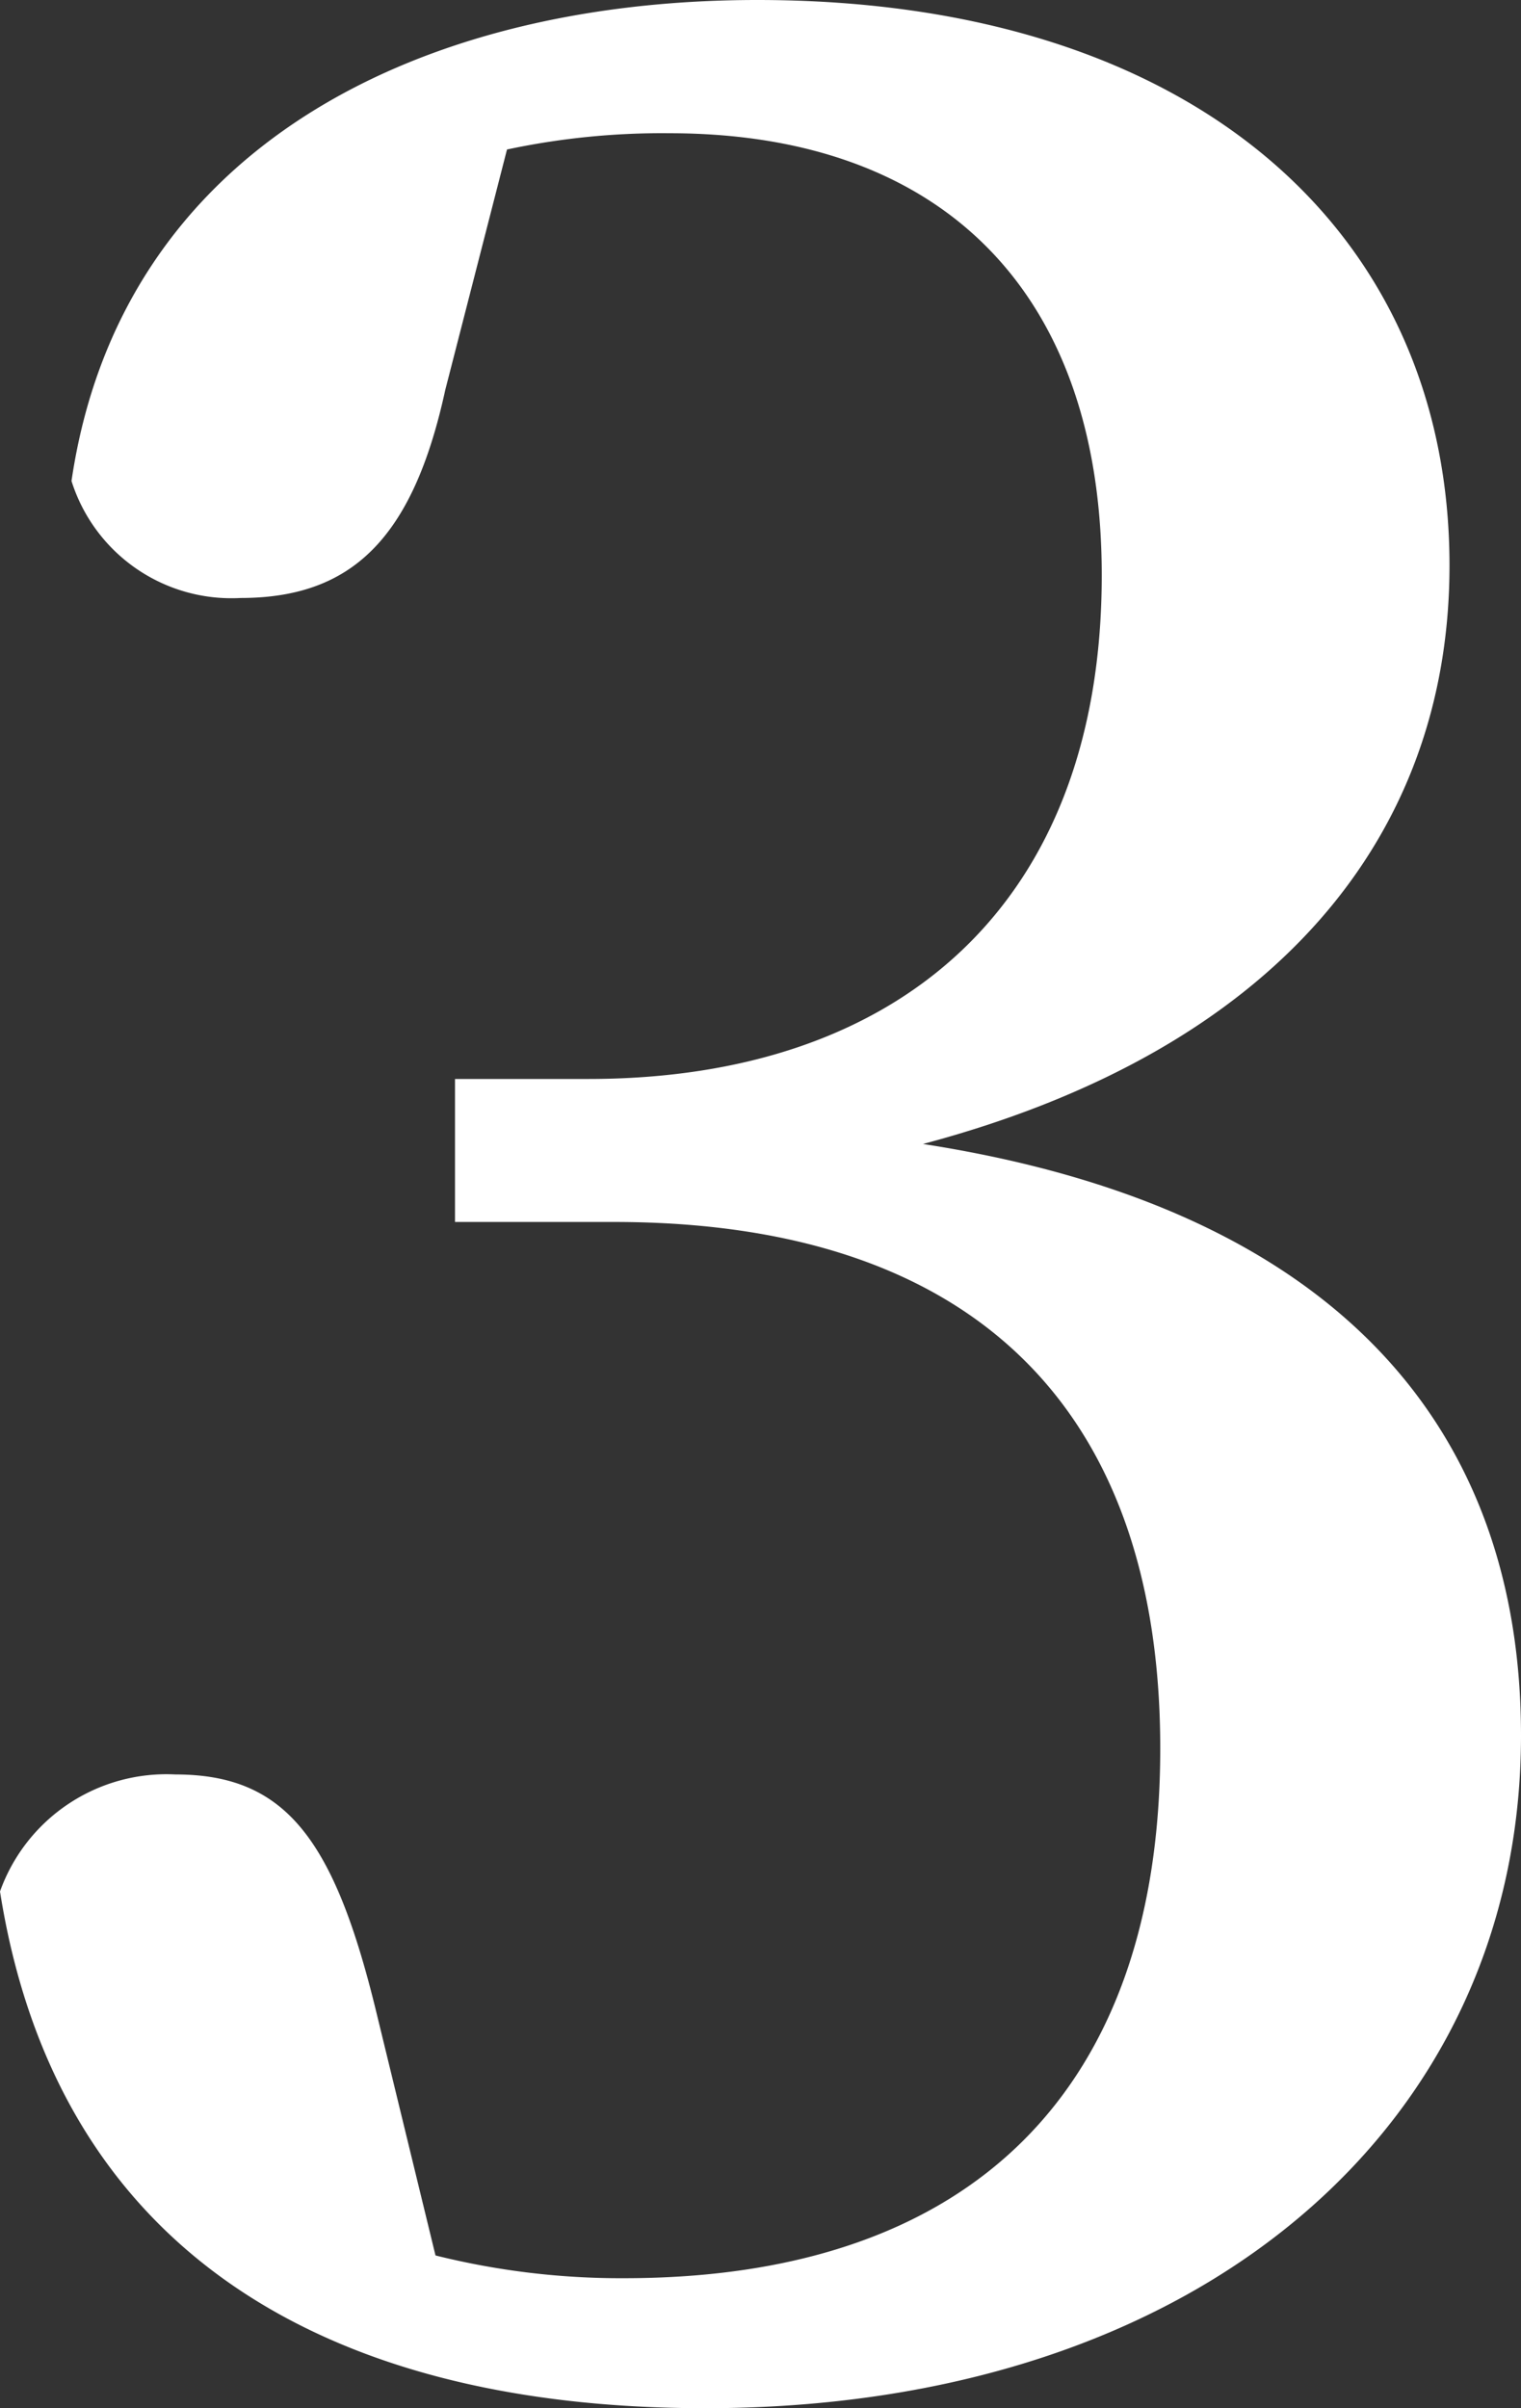
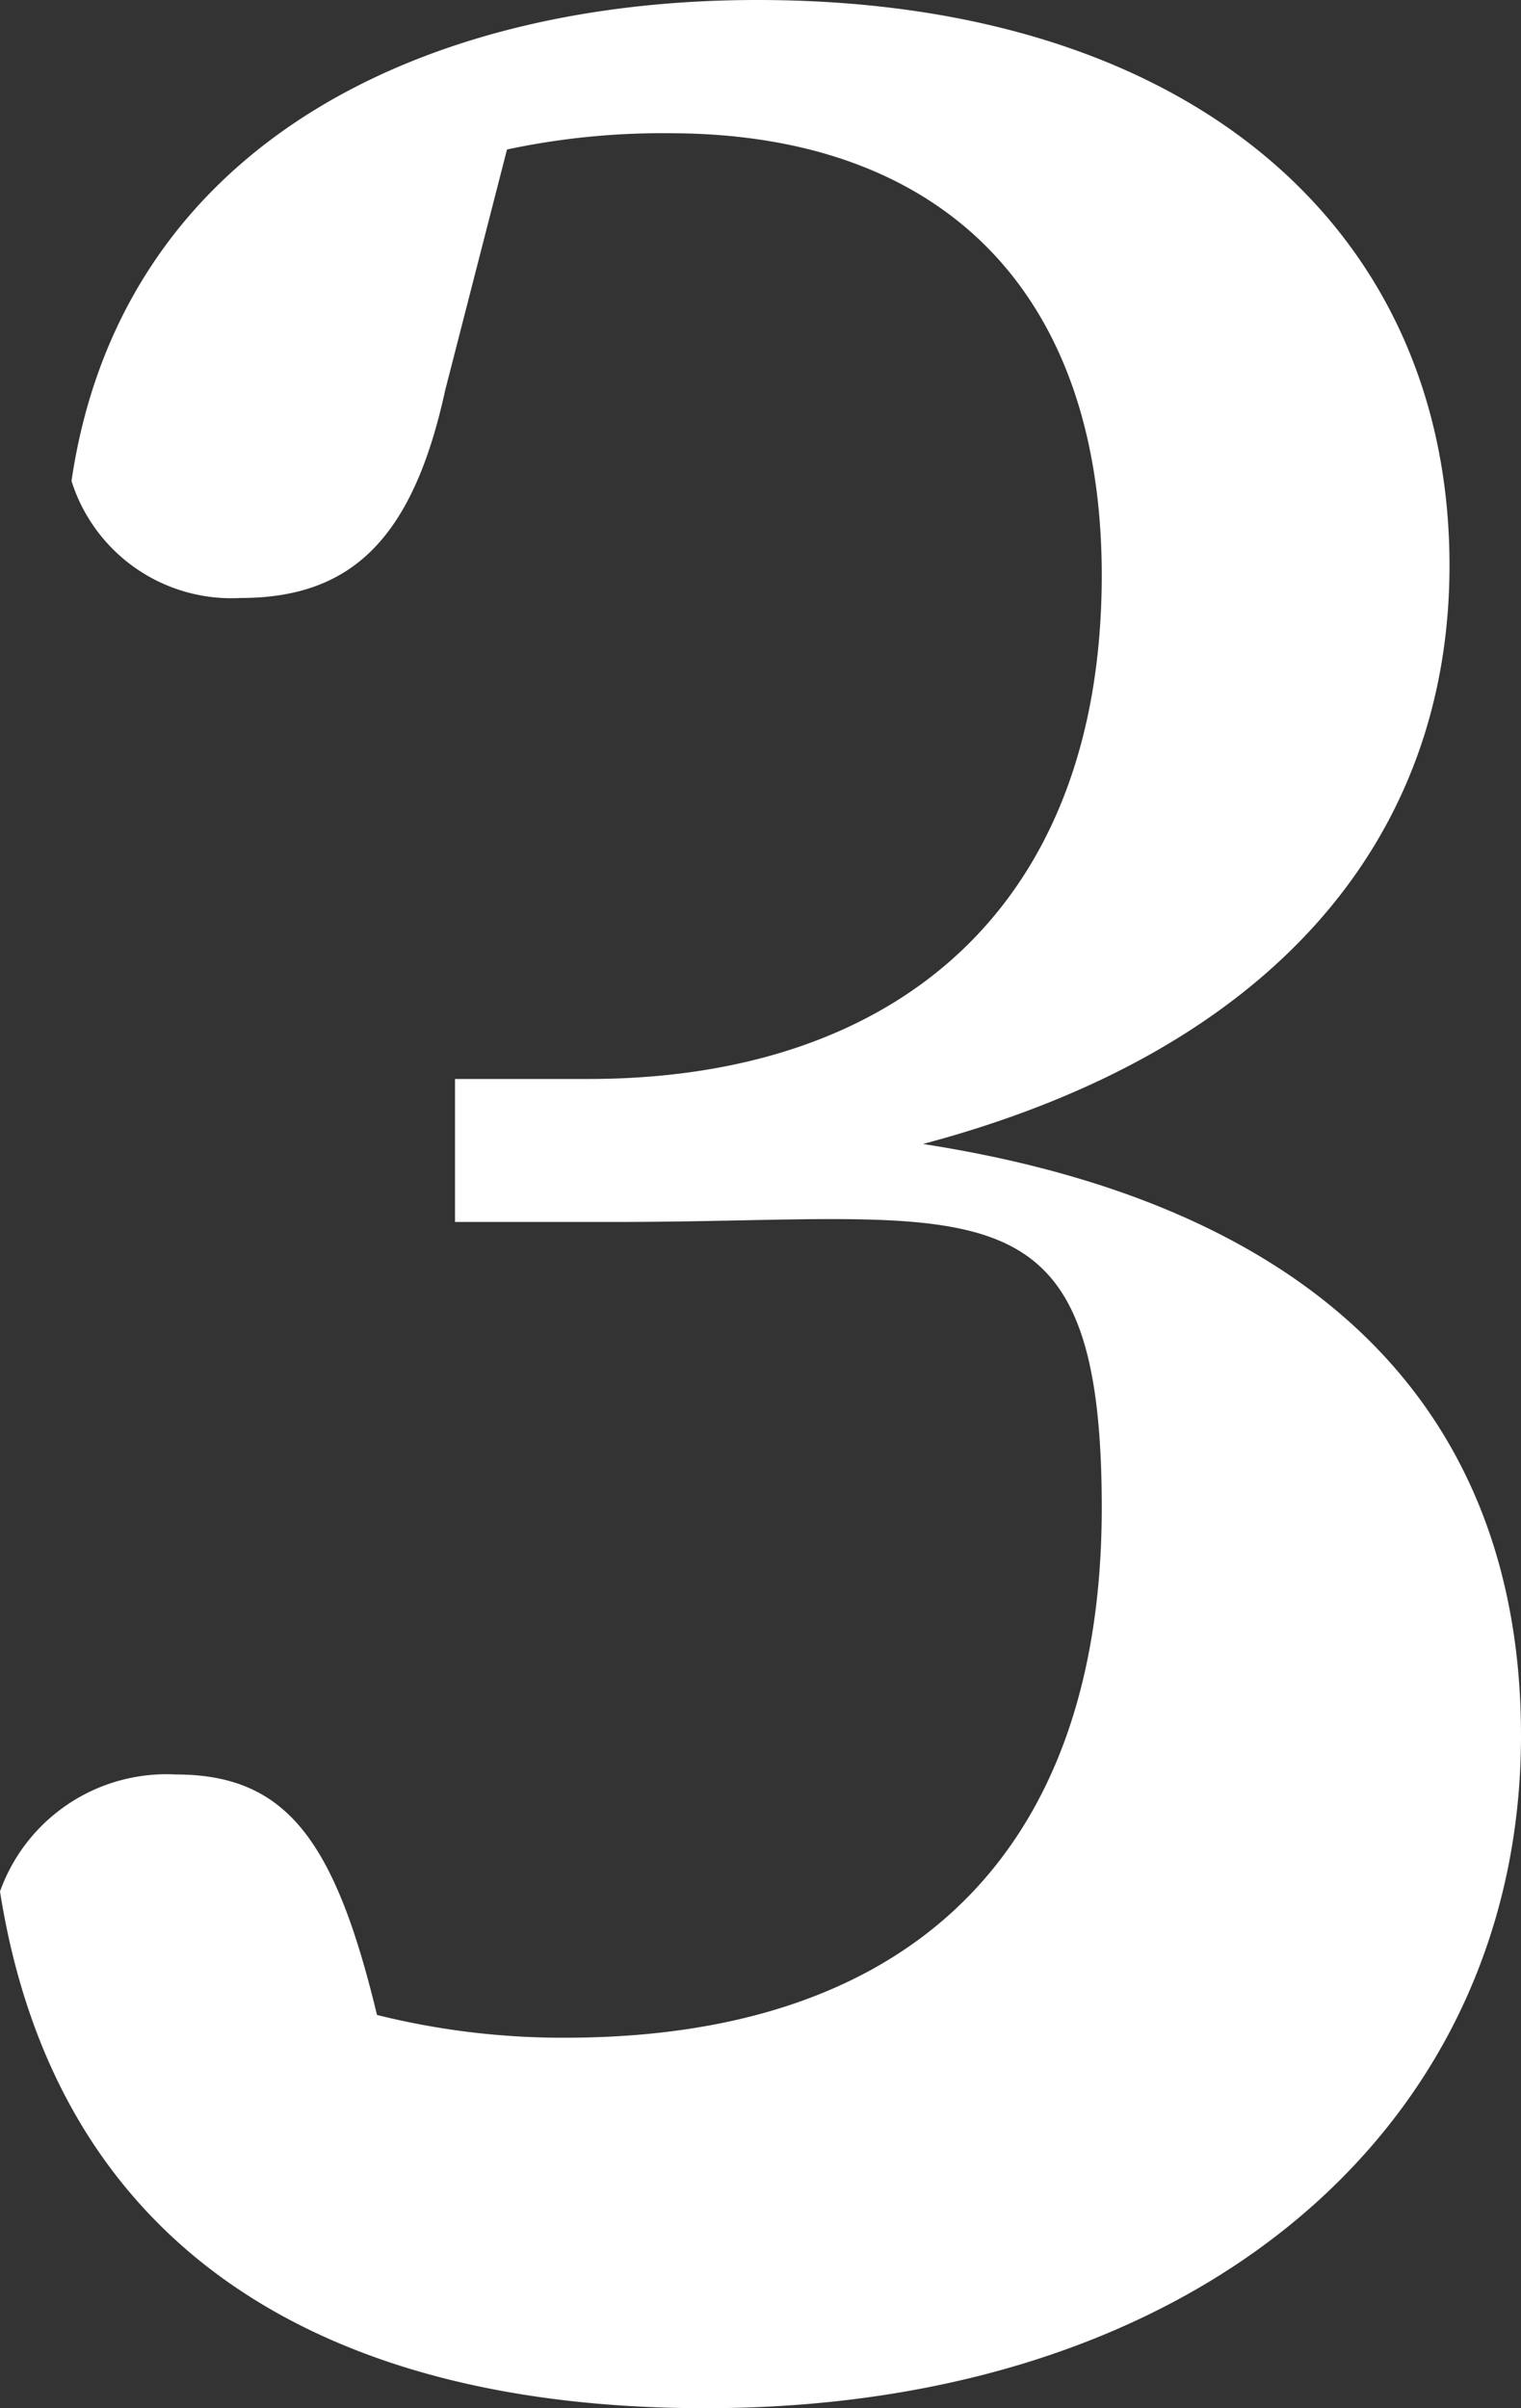
<svg xmlns="http://www.w3.org/2000/svg" width="23.4" height="37.05" viewBox="0 0 23.4 37.05">
  <rect x="0" y="0" width="23.4" height="37.05" fill="#333333" stroke="none" />
-   <path d="M6.85,6c-.5,2.3-1.45,3.2-3.15,3.2A2.58,2.58,0,0,1,1.1,7.4C1.85,2.3,6.4,0,11.65,0,18.4,0,22.3,3.6,22.3,8.7c0,4.15-2.65,7.45-8.1,8.9,6.45,1,9.2,4.45,9.2,9.1,0,6-4.95,10.35-12.55,10.35-6,0-10-2.55-10.85-7.95a2.72,2.72,0,0,1,2.7-1.8c1.7,0,2.45,1,3.1,3.7l.9,3.7a11.78,11.78,0,0,0,2.9.35c5.4,0,8.25-2.95,8.25-8.15S15,18.8,9.45,18.8H7V16.6H9.05c4.8,0,7.9-2.7,7.9-7.75,0-4.35-2.45-6.8-6.65-6.8a11.44,11.44,0,0,0-2.5.25Z" fill="#fff" />
+   <path d="M6.85,6c-.5,2.3-1.45,3.2-3.15,3.2A2.58,2.58,0,0,1,1.1,7.4C1.85,2.3,6.4,0,11.65,0,18.4,0,22.3,3.6,22.3,8.7c0,4.15-2.65,7.45-8.1,8.9,6.45,1,9.2,4.45,9.2,9.1,0,6-4.95,10.35-12.55,10.35-6,0-10-2.55-10.85-7.95a2.72,2.72,0,0,1,2.7-1.8c1.7,0,2.45,1,3.1,3.7a11.78,11.78,0,0,0,2.9.35c5.4,0,8.25-2.95,8.25-8.15S15,18.8,9.45,18.8H7V16.6H9.05c4.8,0,7.9-2.7,7.9-7.75,0-4.35-2.45-6.8-6.65-6.8a11.44,11.44,0,0,0-2.5.25Z" fill="#fff" />
</svg>